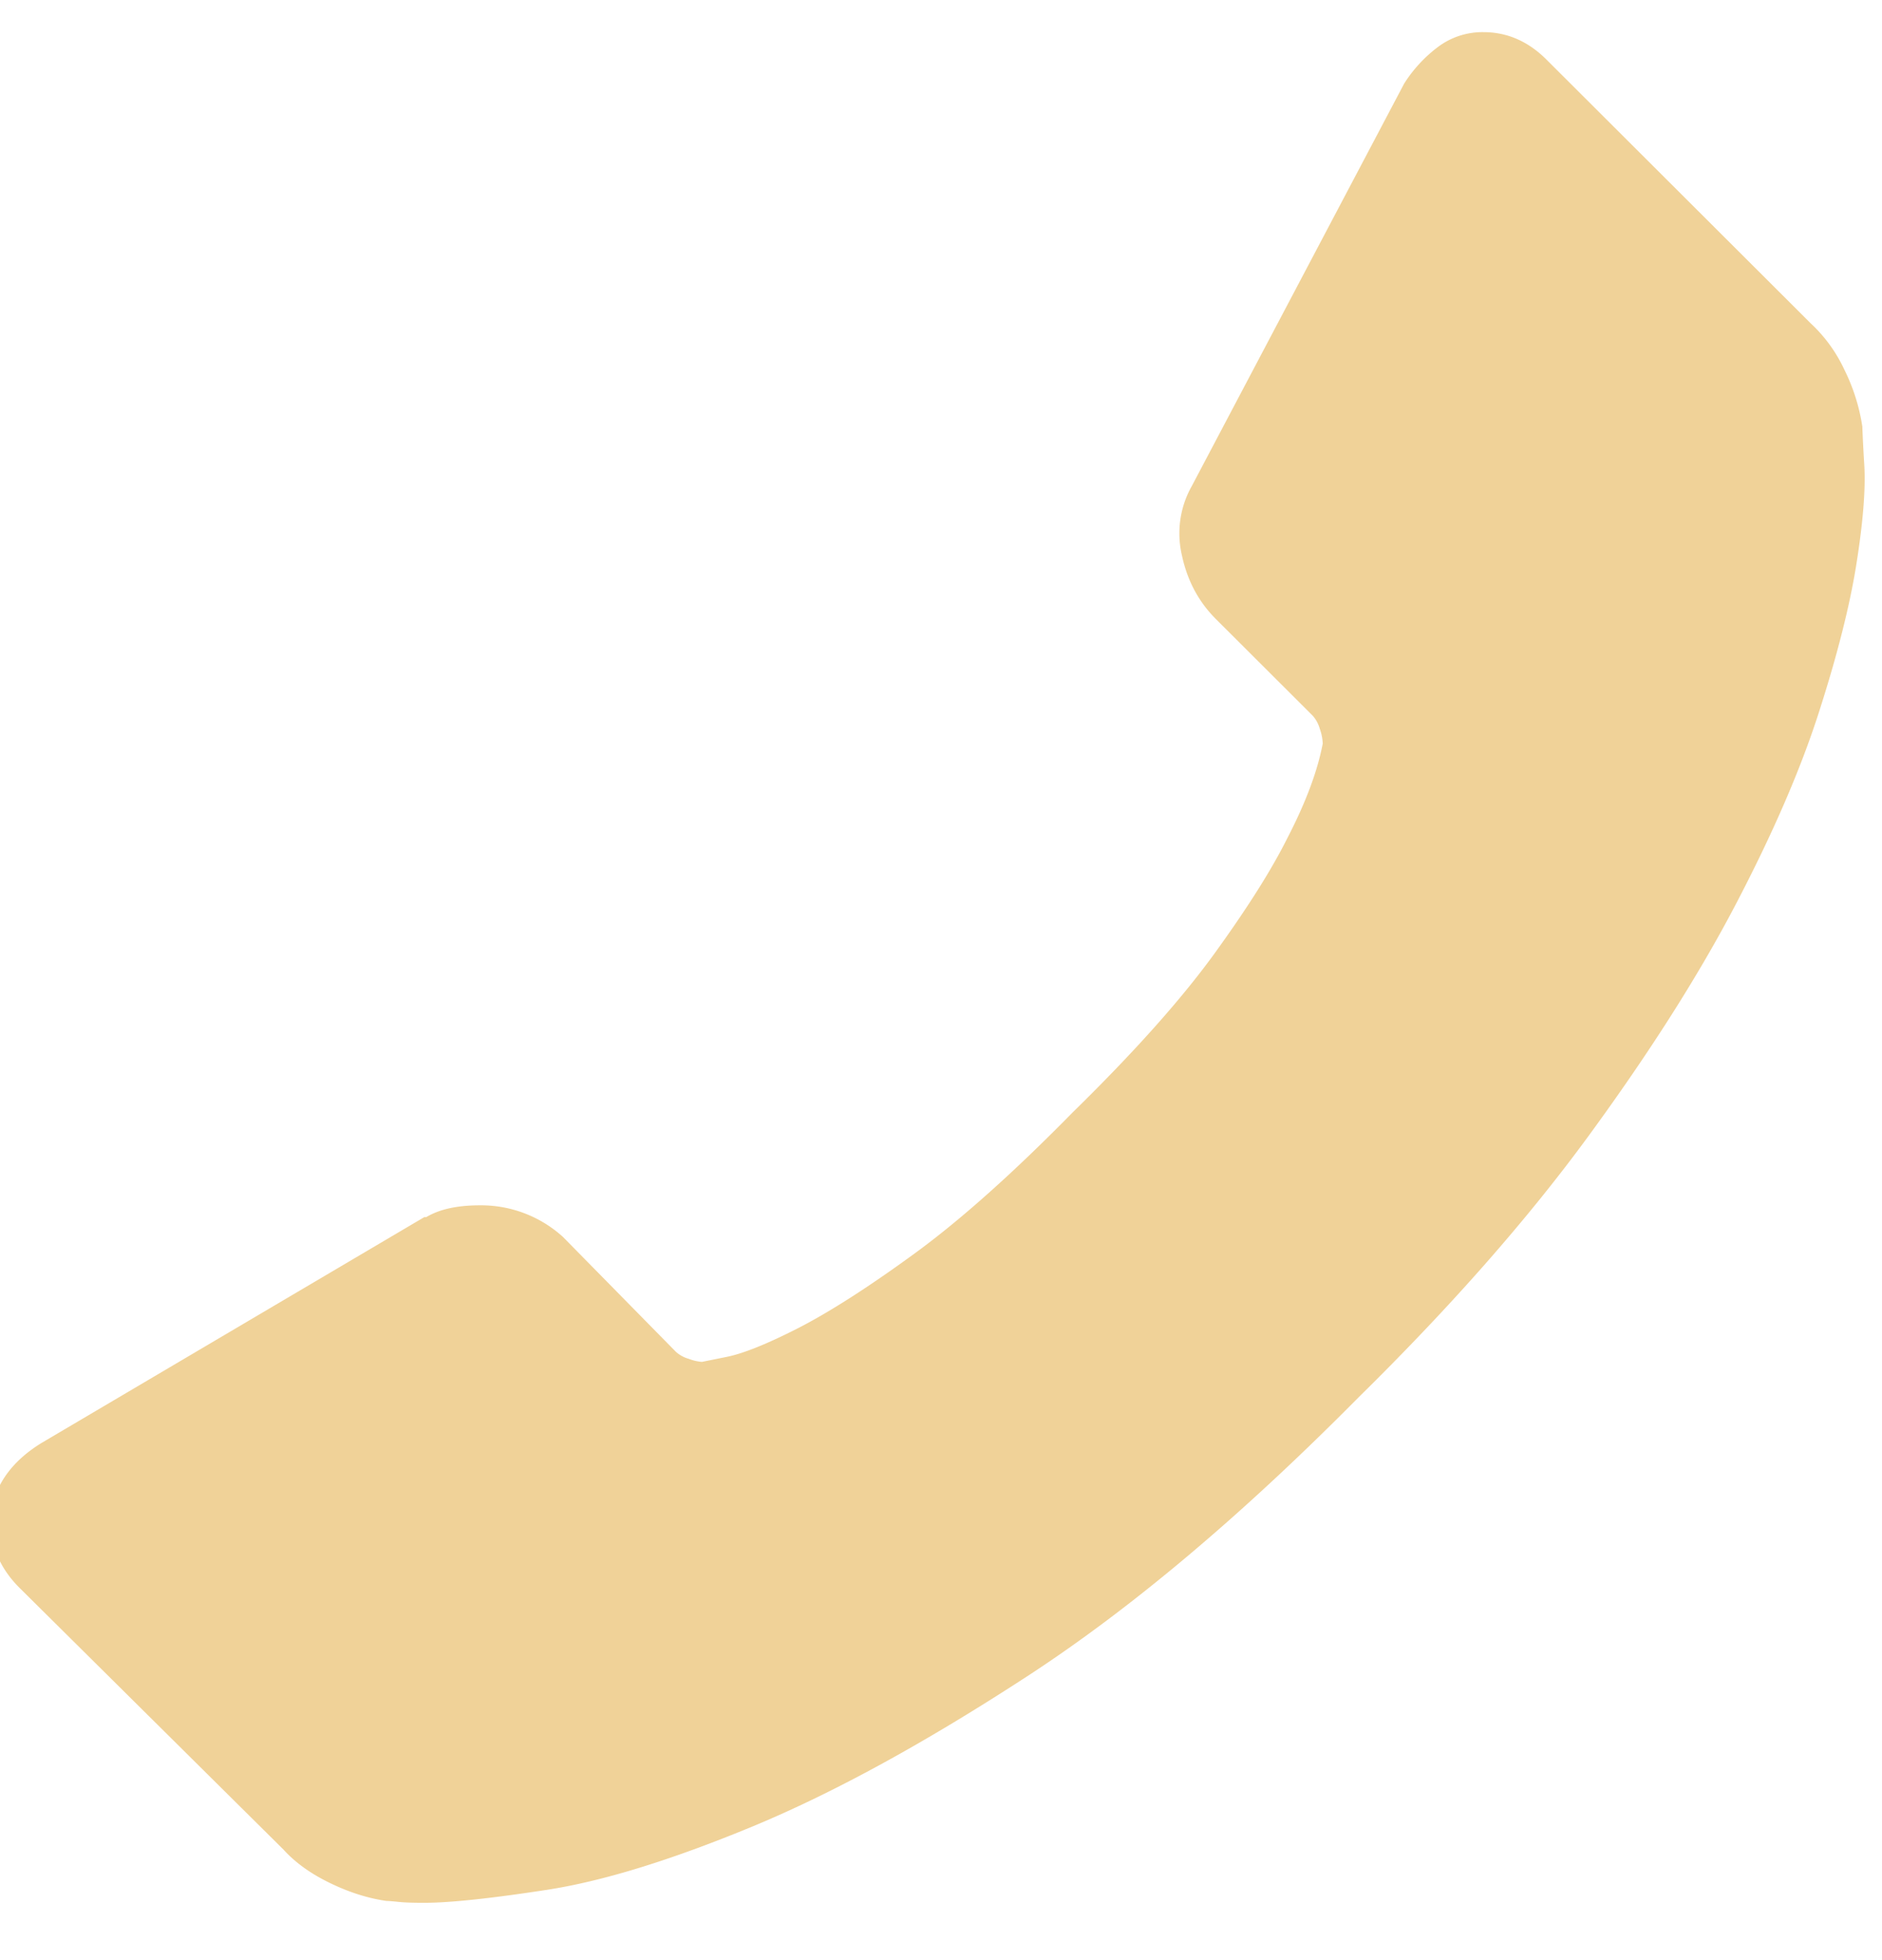
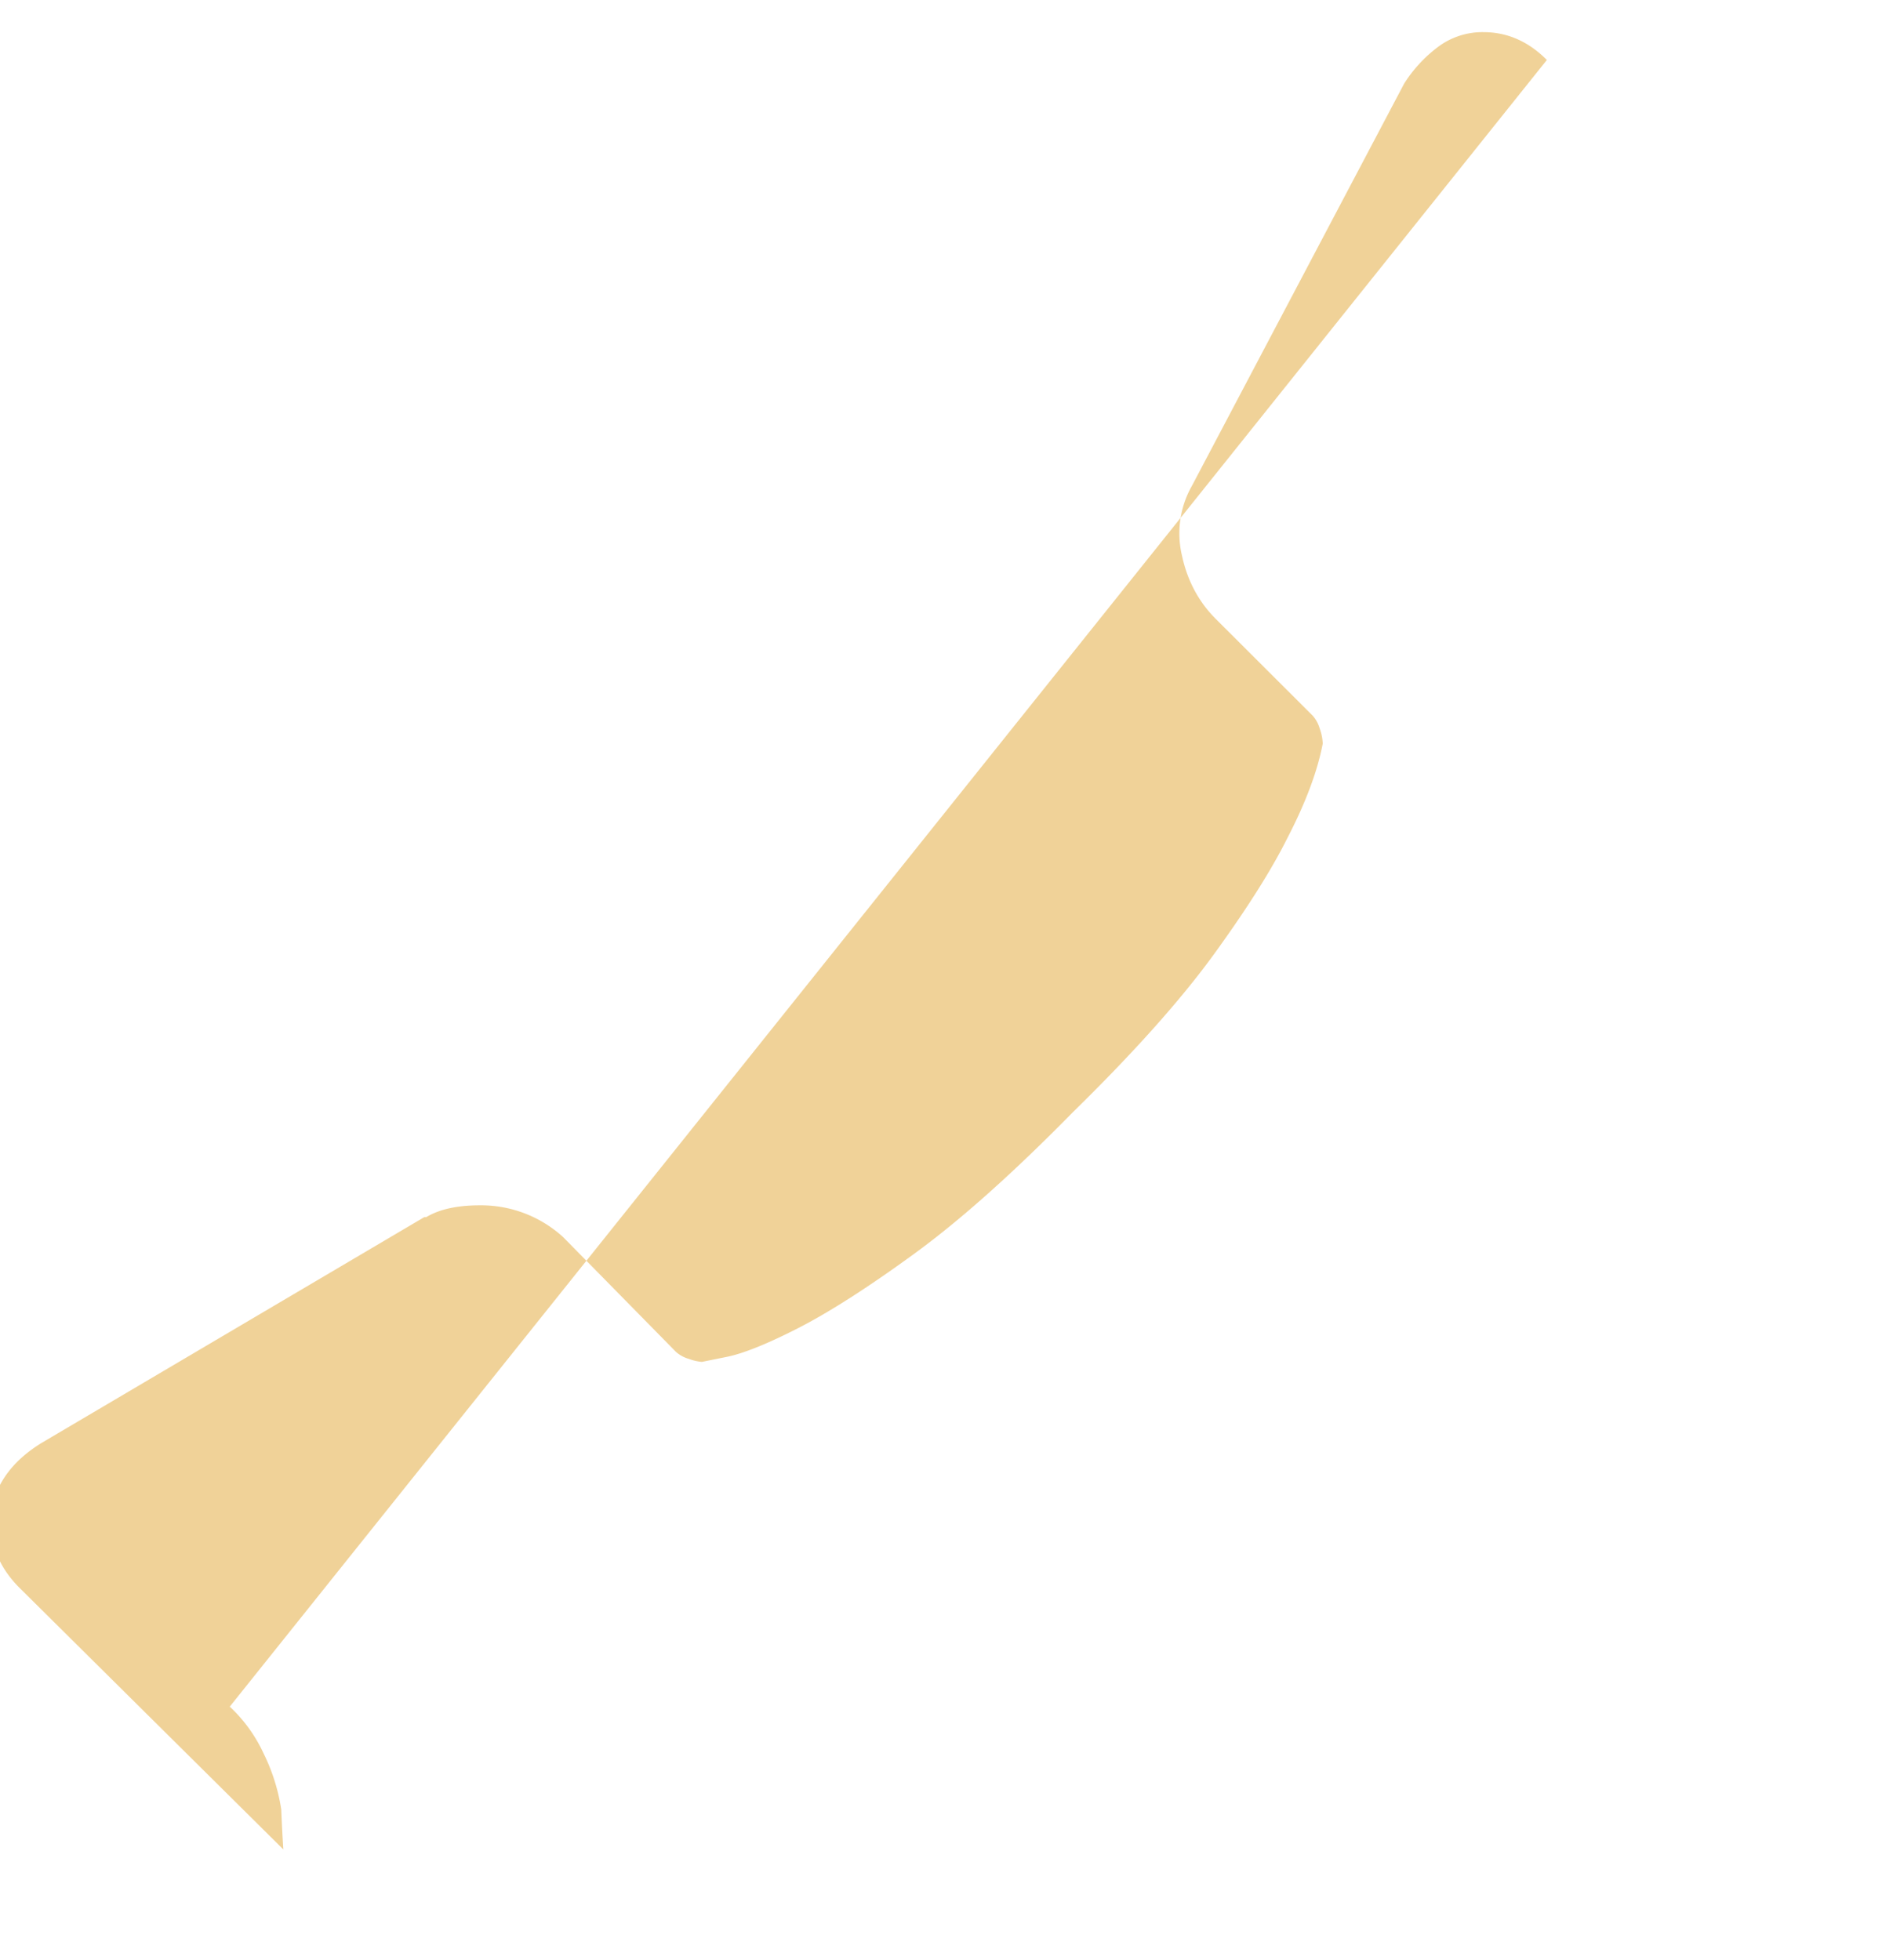
<svg xmlns="http://www.w3.org/2000/svg" width="24" height="25" viewBox="0 0 24 25">
  <g>
    <g>
-       <path fill="#f0d298" d="M-.106 19.24c-.05.387.067.724.354 1.011l3.365 3.337c.151.167.35.31.594.428.244.119.485.195.72.229.018 0 .068.003.153.012.084.009.194.012.329.012.32 0 .839-.054 1.555-.164.717-.109 1.594-.38 2.631-.809 1.038-.43 2.214-1.074 3.53-1.933 1.315-.86 2.715-2.04 4.199-3.54 1.18-1.161 2.158-2.274 2.934-3.335.776-1.061 1.4-2.043 1.872-2.944.472-.902.827-1.718 1.063-2.452.236-.733.396-1.365.48-1.895.085-.532.118-.949.102-1.251a20.413 20.413 0 0 1-.026-.507 2.455 2.455 0 0 0-.227-.72 1.909 1.909 0 0 0-.43-.594L19.726.765C19.49.527 19.22.41 18.917.41a.945.945 0 0 0-.581.19 1.765 1.765 0 0 0-.43.467l-2.707 5.131a1.227 1.227 0 0 0-.127.884c.068.32.211.59.43.81l1.24 1.238a.423.423 0 0 1 .088.164.624.624 0 0 1 .038.19c-.067.354-.219.758-.455 1.213-.202.404-.514.897-.936 1.479-.422.58-1.02 1.25-1.796 2.01-.76.774-1.434 1.376-2.024 1.806-.59.43-1.084.745-1.48.948-.396.202-.7.324-.91.366l-.317.064a.616.616 0 0 1-.164-.038.42.42 0 0 1-.165-.089L7.18 15.777a1.553 1.553 0 0 0-1.062-.404c-.287 0-.515.05-.683.151h-.025L.526 18.406c-.354.219-.565.497-.632.835z" />
+       <path fill="#f0d298" d="M-.106 19.24c-.05.387.067.724.354 1.011l3.365 3.337a20.413 20.413 0 0 1-.026-.507 2.455 2.455 0 0 0-.227-.72 1.909 1.909 0 0 0-.43-.594L19.726.765C19.49.527 19.22.41 18.917.41a.945.945 0 0 0-.581.19 1.765 1.765 0 0 0-.43.467l-2.707 5.131a1.227 1.227 0 0 0-.127.884c.068.32.211.59.43.81l1.24 1.238a.423.423 0 0 1 .088.164.624.624 0 0 1 .038.19c-.067.354-.219.758-.455 1.213-.202.404-.514.897-.936 1.479-.422.58-1.02 1.25-1.796 2.01-.76.774-1.434 1.376-2.024 1.806-.59.43-1.084.745-1.48.948-.396.202-.7.324-.91.366l-.317.064a.616.616 0 0 1-.164-.038.42.42 0 0 1-.165-.089L7.18 15.777a1.553 1.553 0 0 0-1.062-.404c-.287 0-.515.05-.683.151h-.025L.526 18.406c-.354.219-.565.497-.632.835z" />
    </g>
  </g>
</svg>